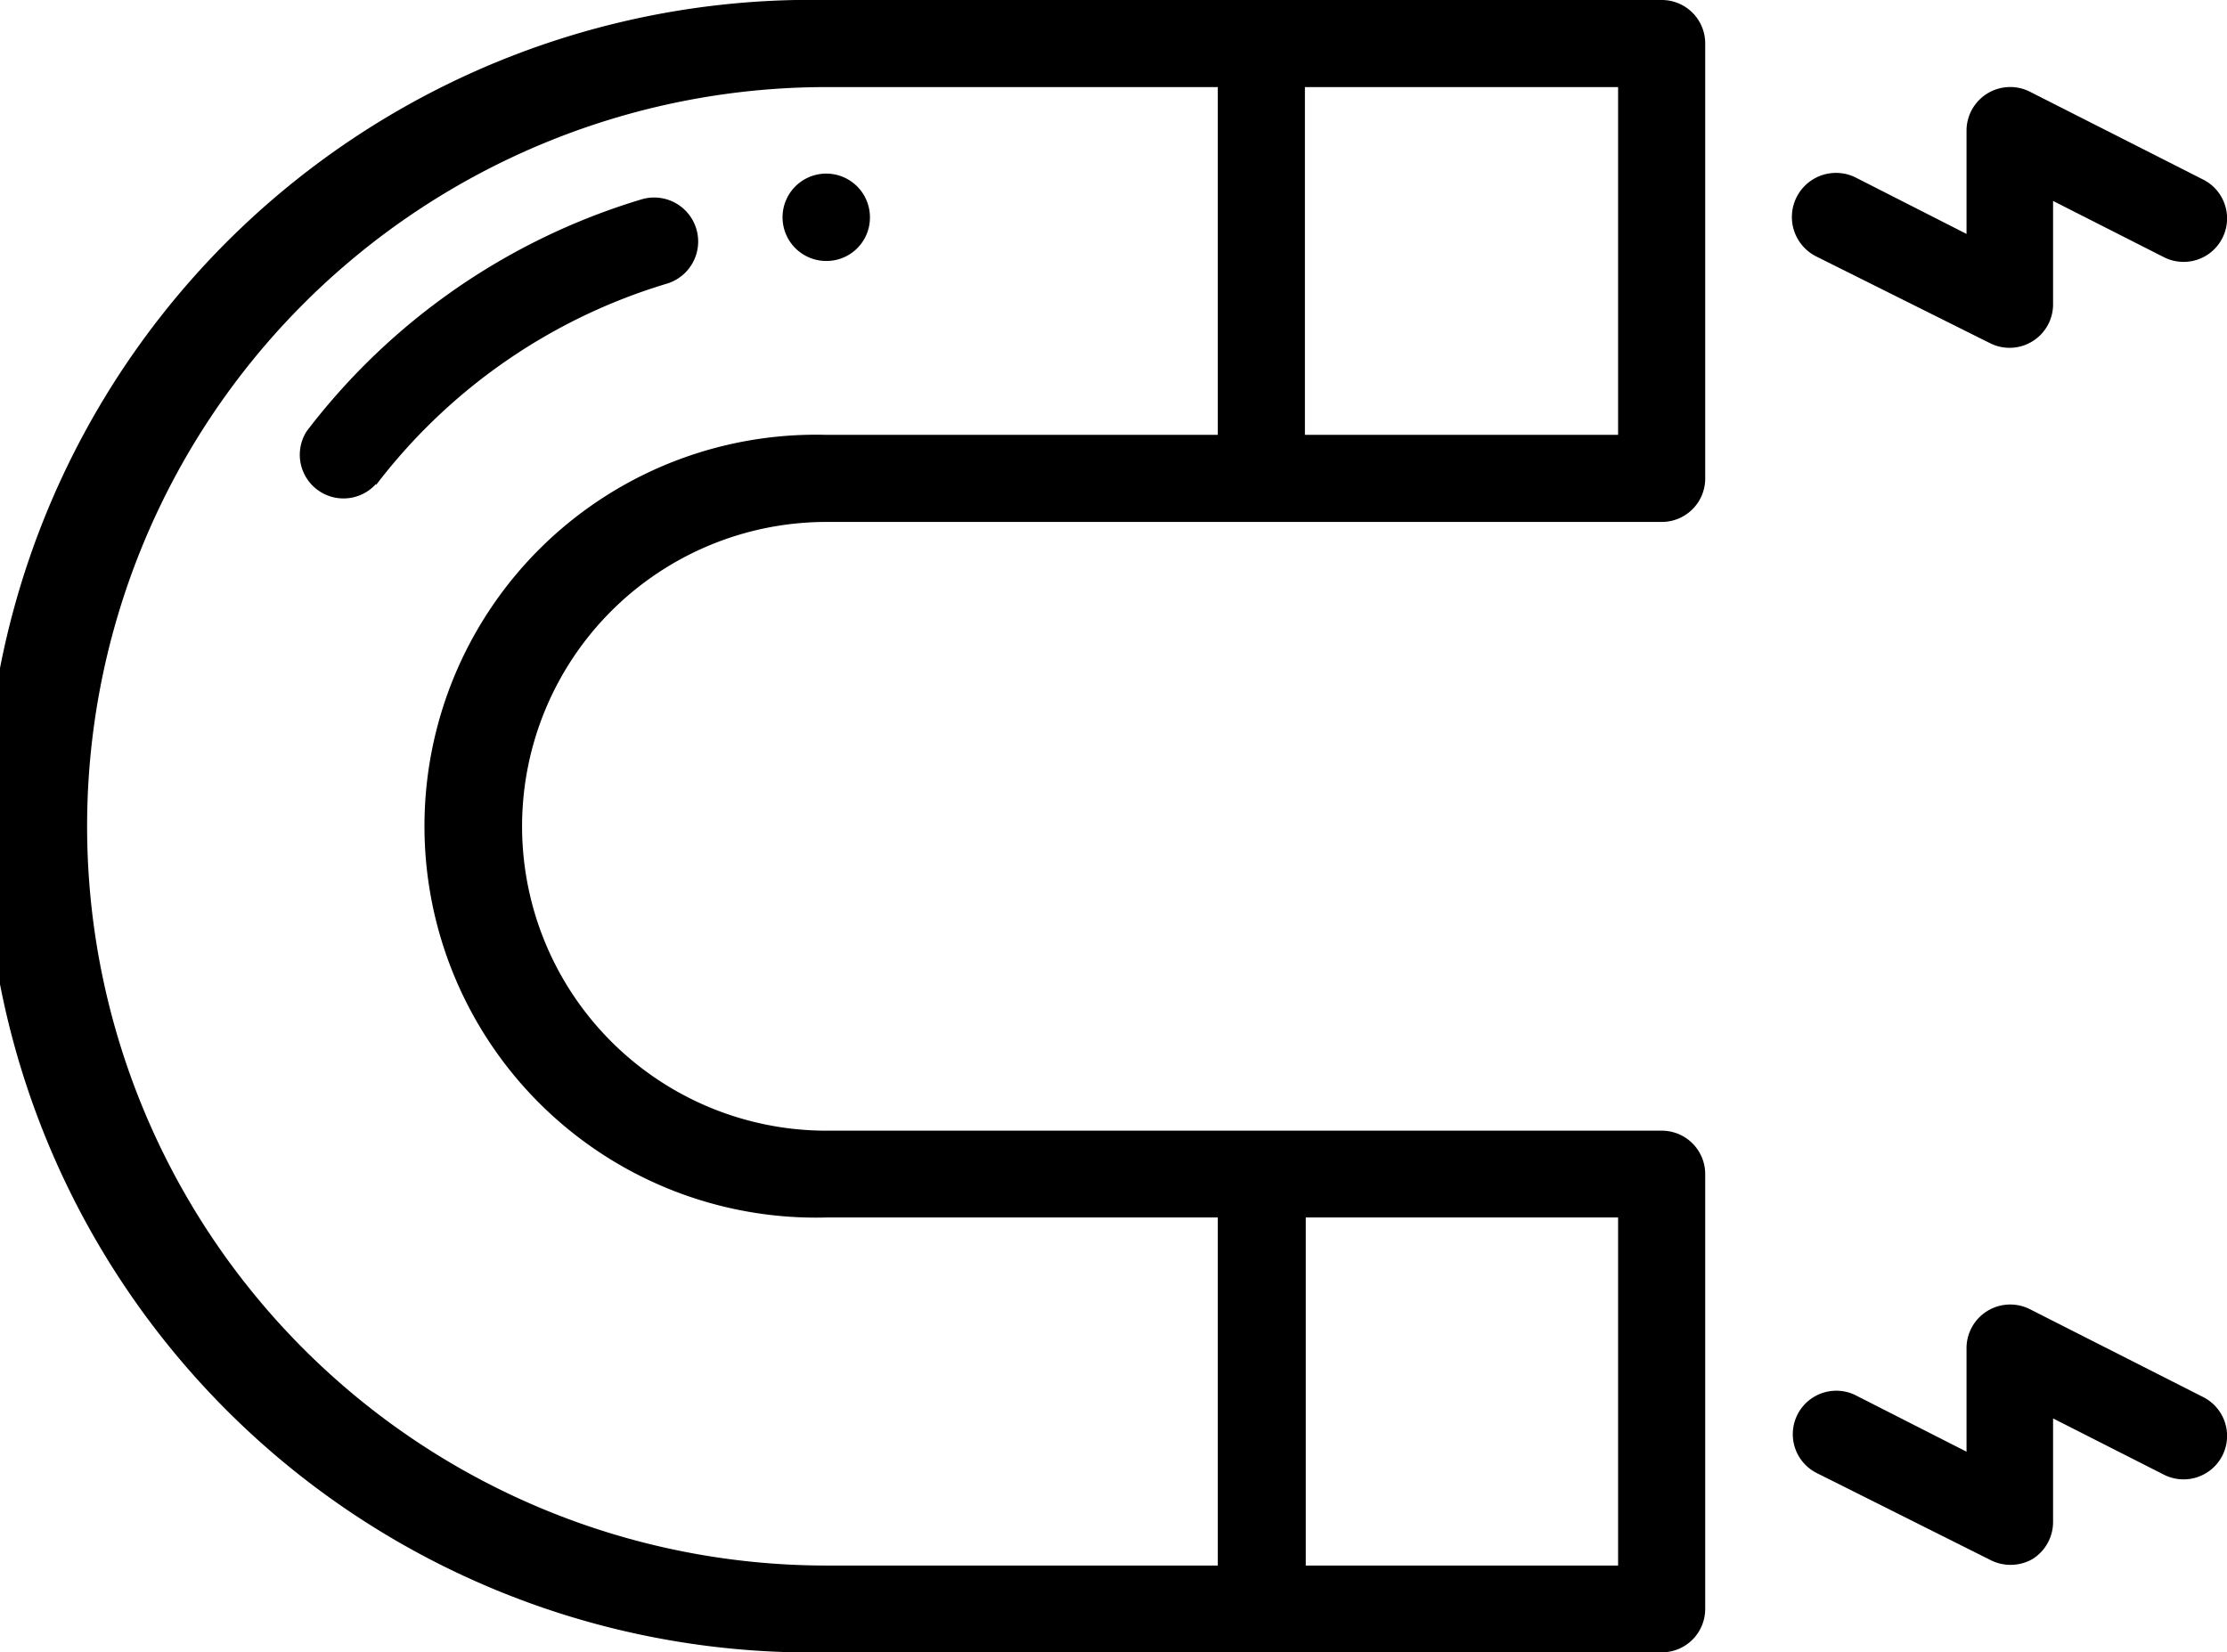
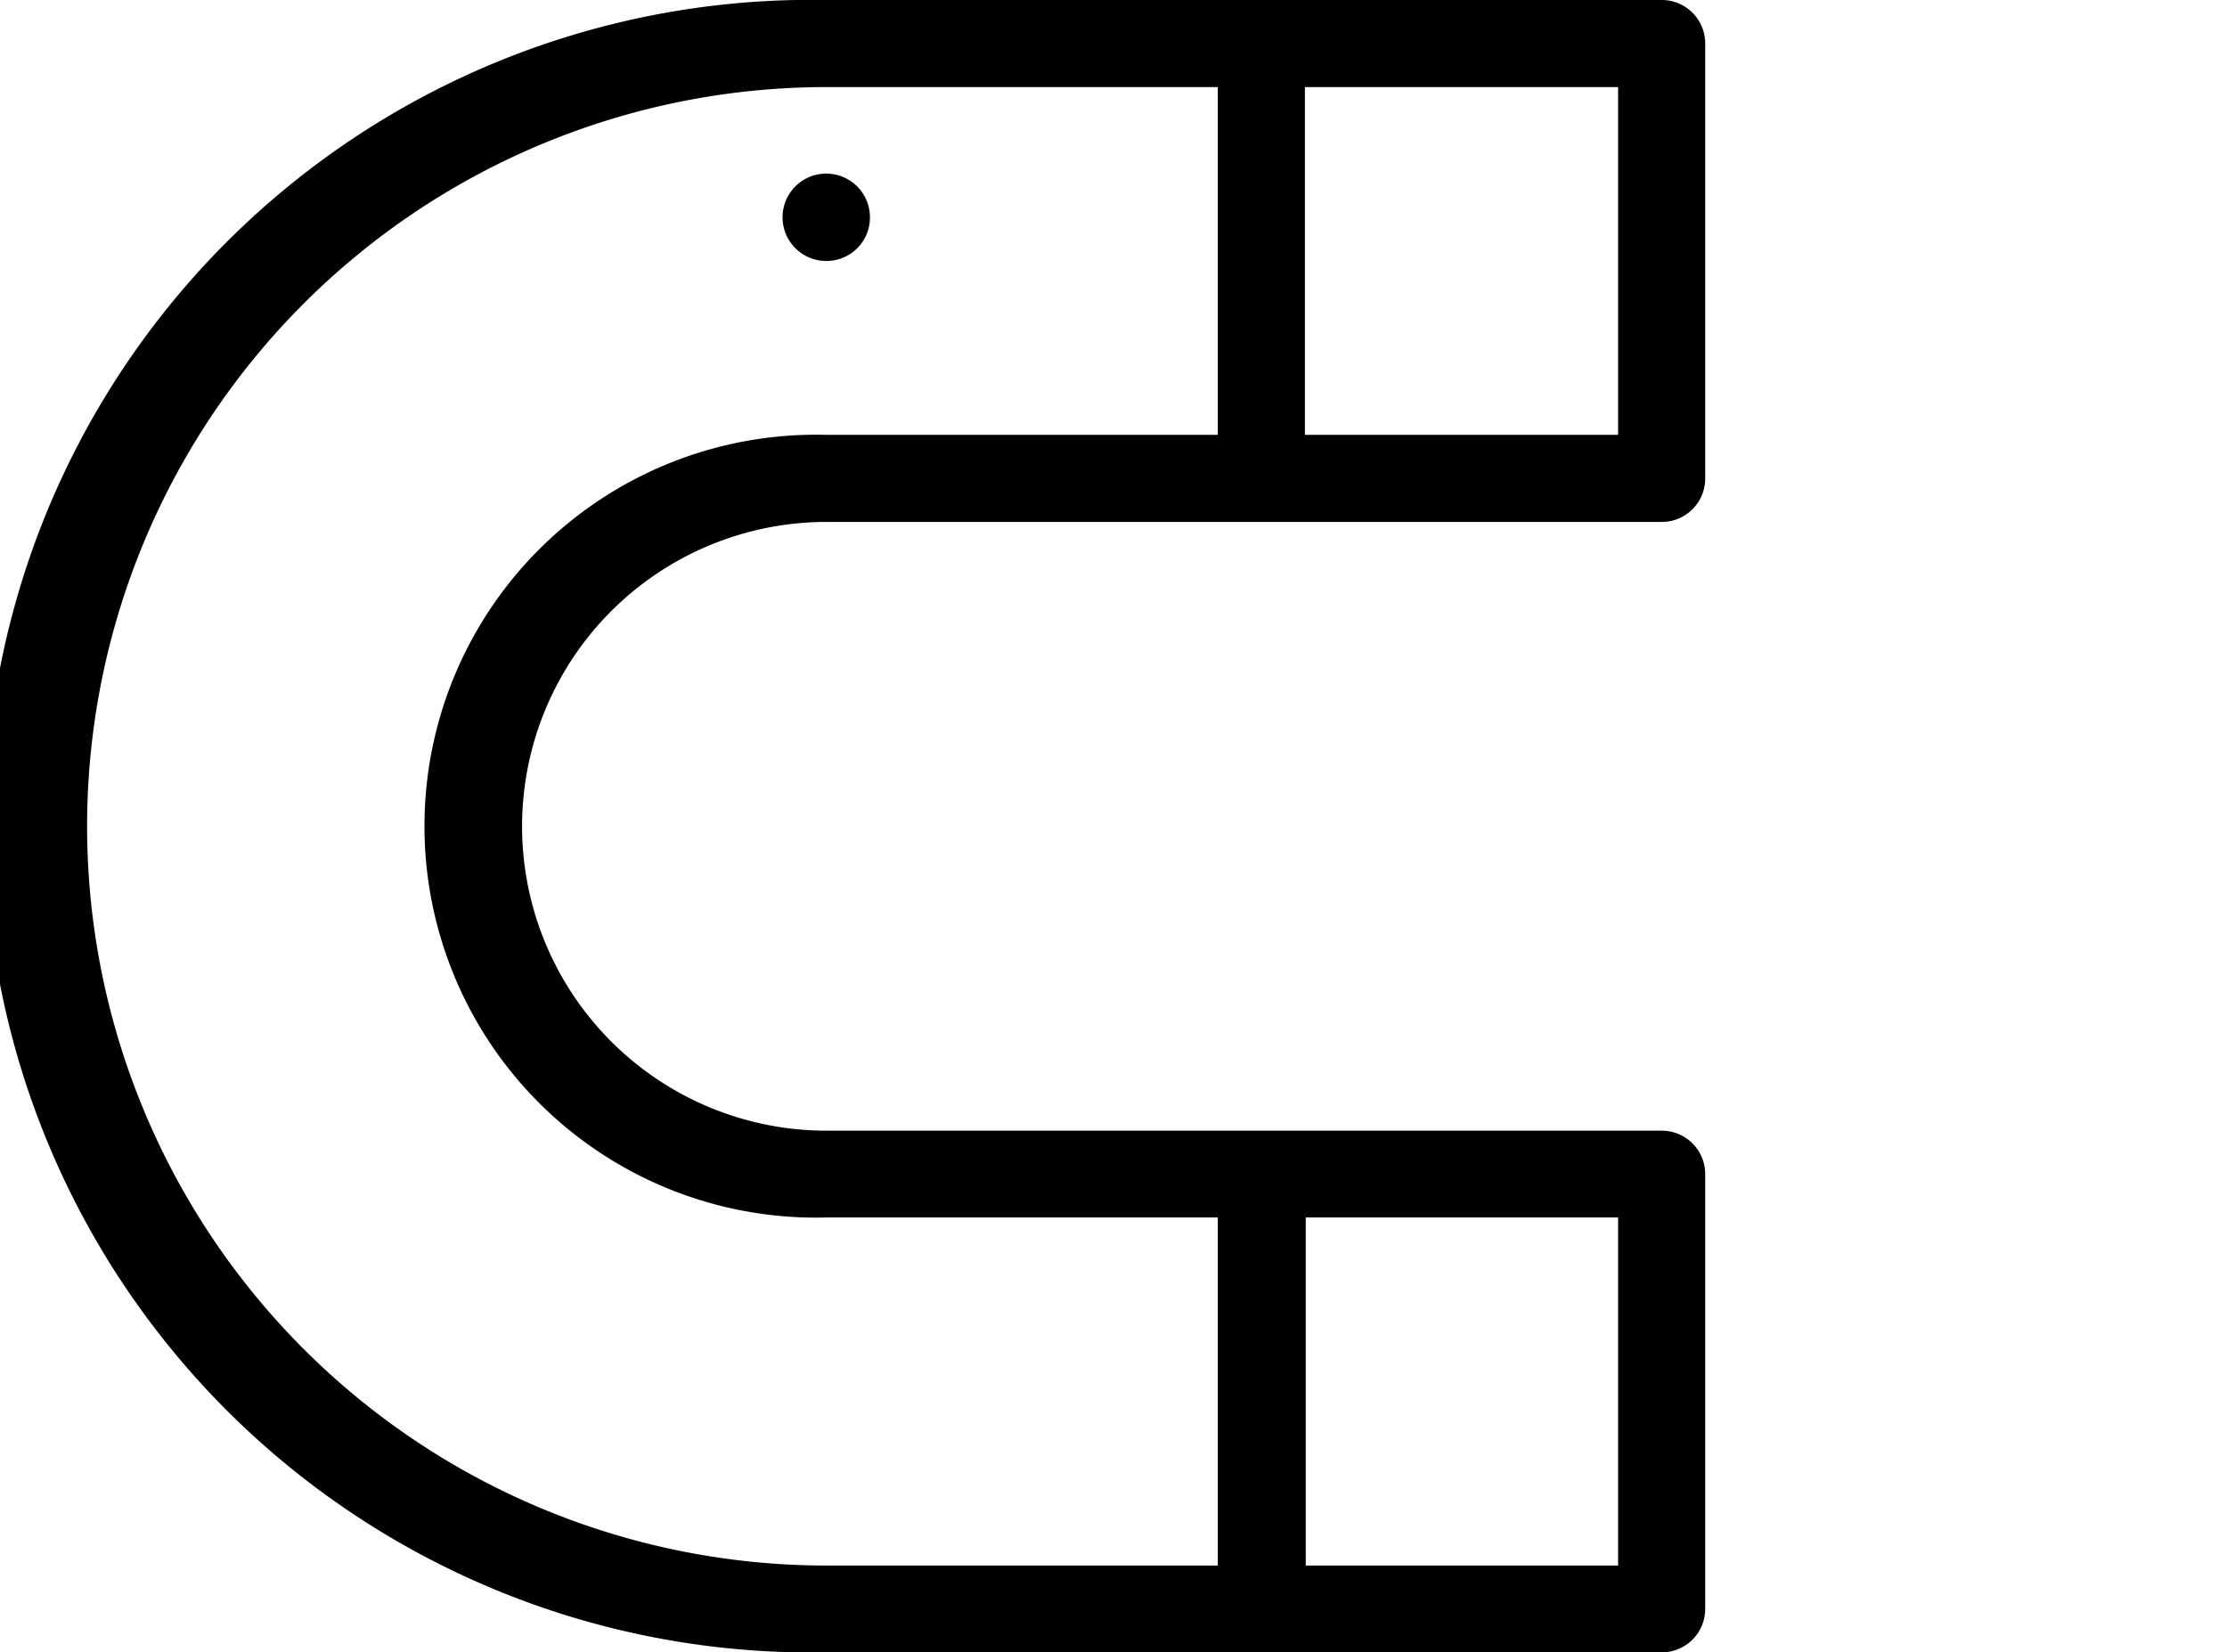
<svg xmlns="http://www.w3.org/2000/svg" id="Warstwa_1" data-name="Warstwa 1" viewBox="0 0 79 58.63">
  <defs>
    <style>.cls-1{fill:#000001}</style>
  </defs>
  <path d="M30.86 7.72a1.55 1.55 0 10-1.54 1.54 1.54 1.54 0 001.54-1.54z" class="cls-1" />
  <path d="M60.49 57.09V41.66a1.54 1.54 0 00-1.55-1.54H29.32a10.8 10.8 0 010-21.6h29.62A1.54 1.54 0 0060.49 17V1.54A1.54 1.54 0 0058.94 0H29.32a29.32 29.32 0 100 58.63h29.62a1.54 1.54 0 001.55-1.54zm-3.09-54v12.34H46.29V3.09zM29.32 55.55a26.23 26.23 0 010-52.46H43.2v12.34H29.32a13.89 13.89 0 100 27.77H43.2v12.35zm17 0V43.2H57.4v12.35z" class="cls-1" />
-   <path d="M13.34 17.21a20.3 20.3 0 0110.3-7.14 1.54 1.54 0 10-.87-3 23.4 23.4 0 00-11.89 8.23 1.55 1.55 0 002.46 1.87zM72.1 12.11a1.54 1.54 0 00.73-1.31V7.13l3.94 2a1.54 1.54 0 101.38-2.76L72 3.25a1.55 1.55 0 00-2.24 1.38V8.3l-3.93-2a1.54 1.54 0 10-1.4 2.8l6.17 3.08a1.54 1.54 0 001.5-.07zM72.1 55.32a1.55 1.55 0 00.73-1.32v-3.67l3.94 2a1.54 1.54 0 101.38-2.76L72 46.45a1.55 1.55 0 00-2.24 1.38v3.68l-3.93-2a1.54 1.54 0 10-1.38 2.76l6.17 3.09a1.57 1.57 0 001.48-.04z" class="cls-1" />
</svg>